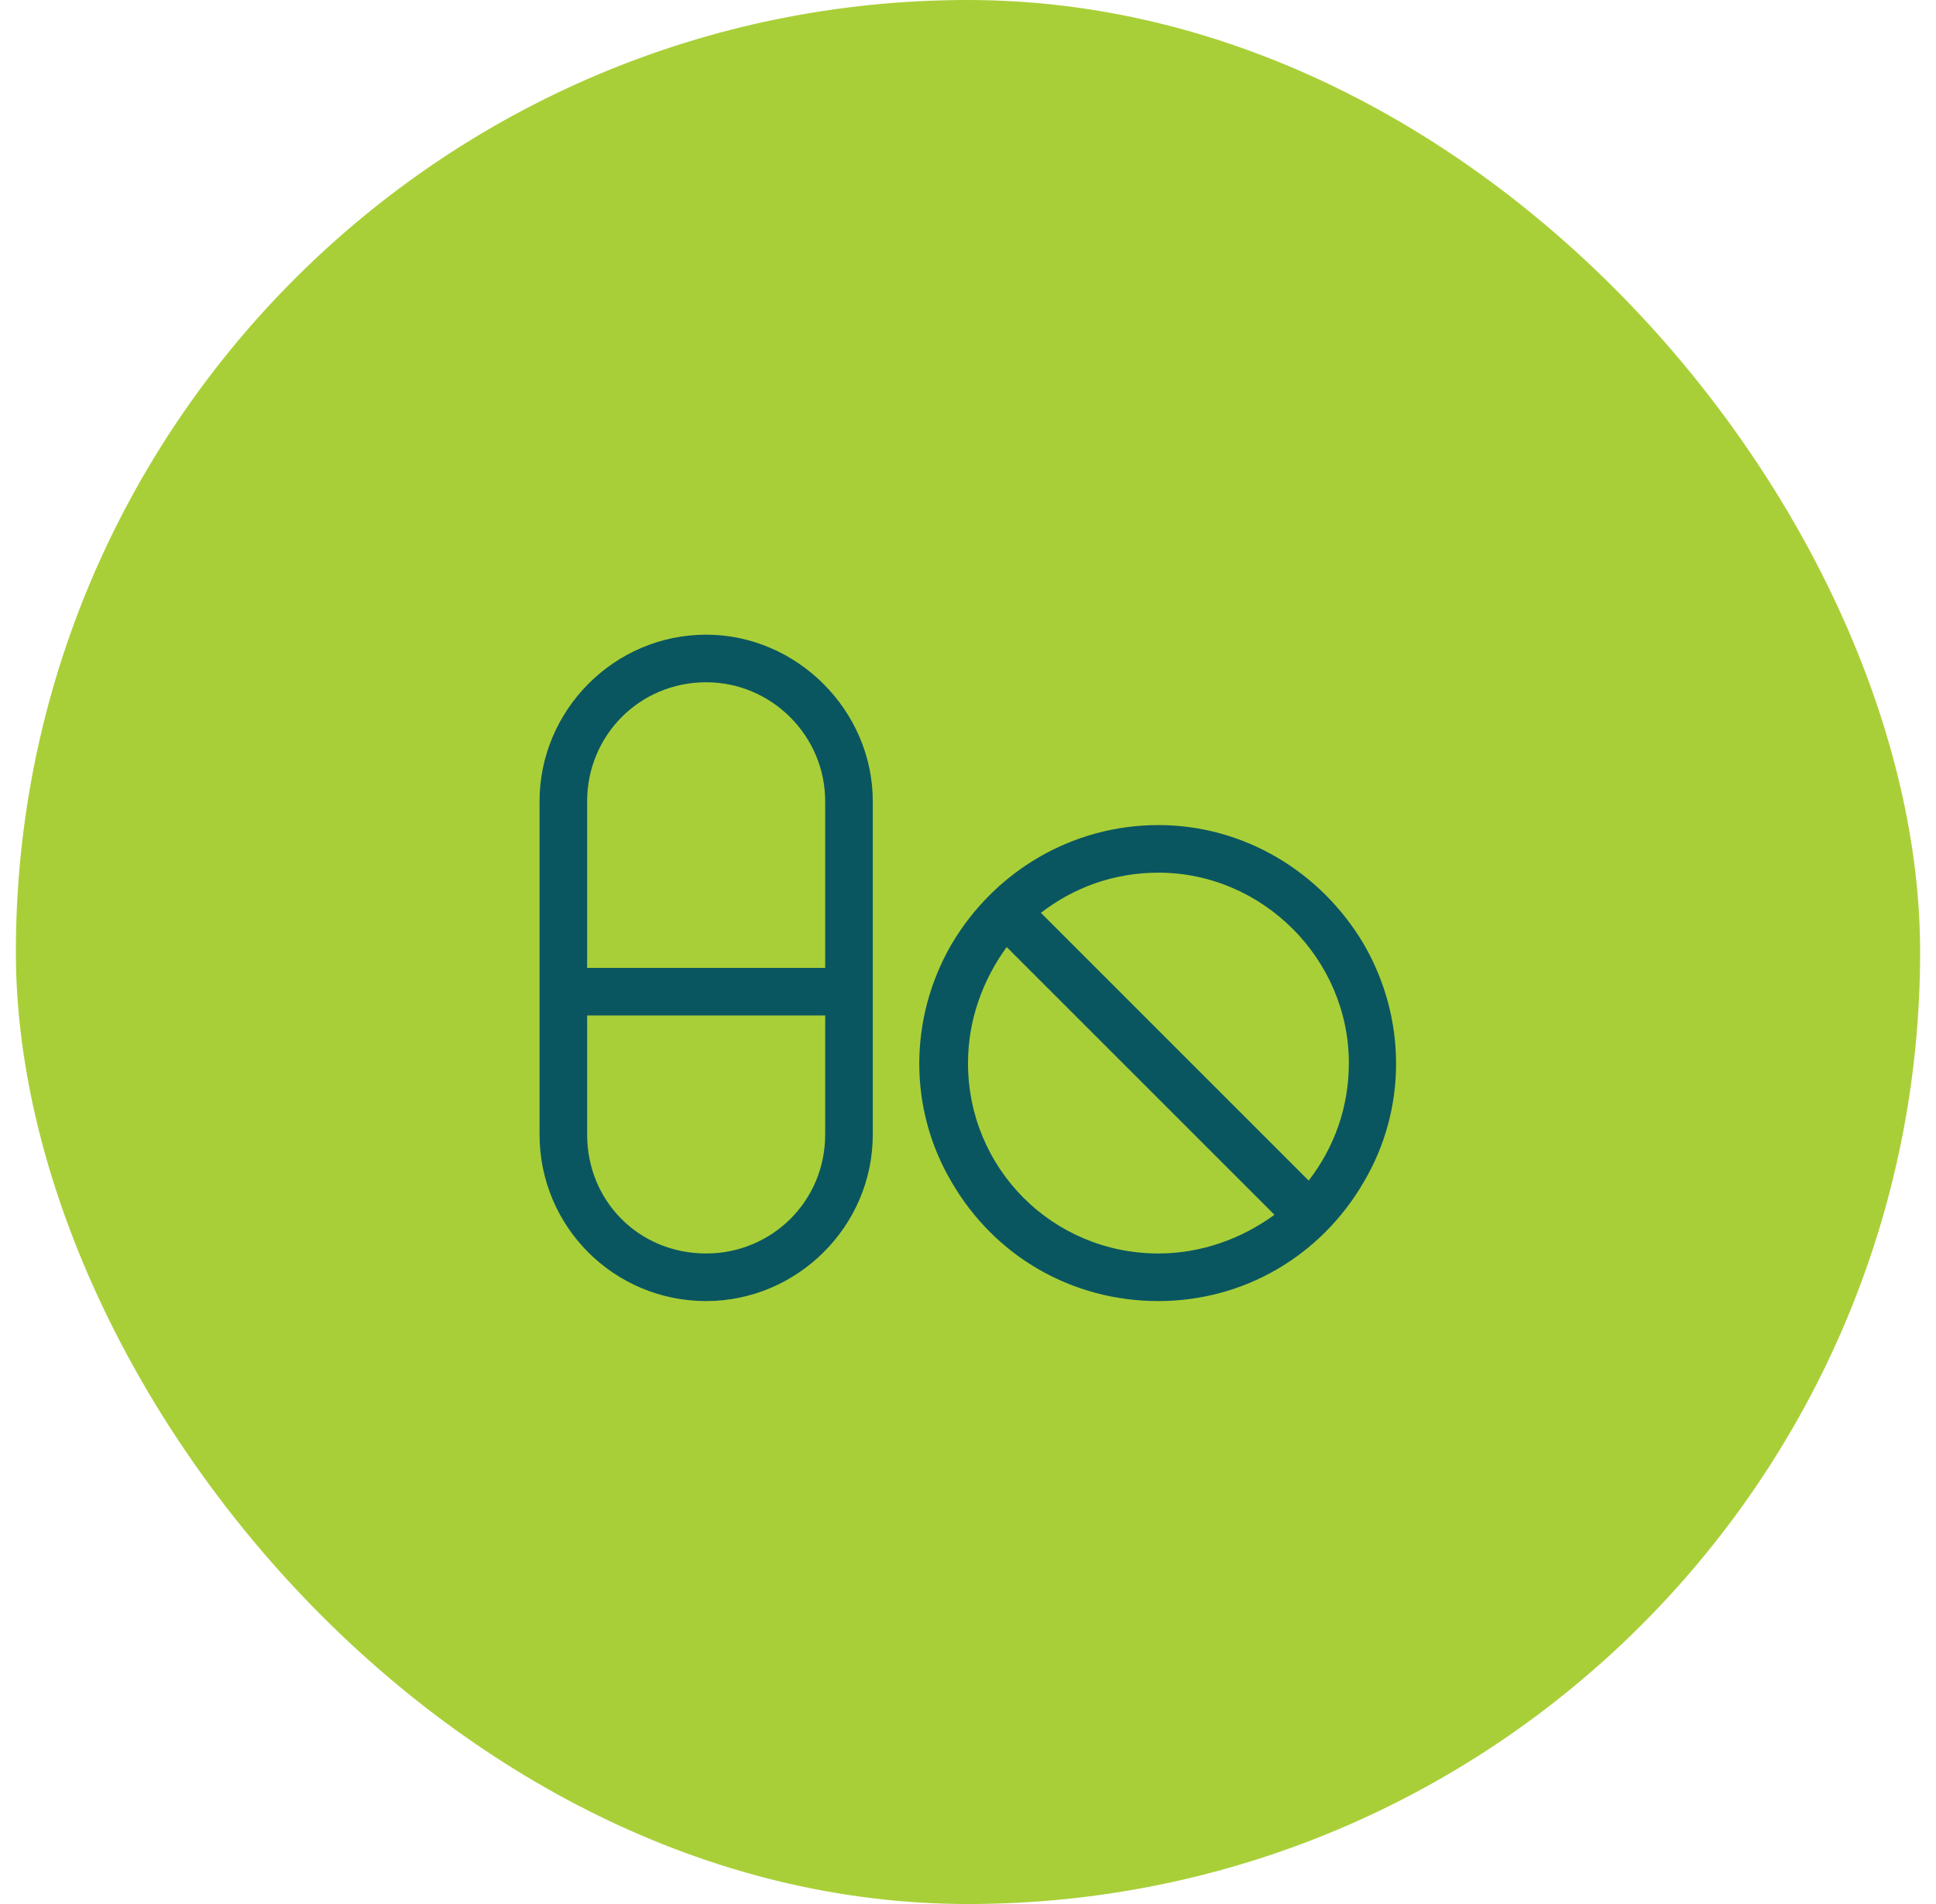
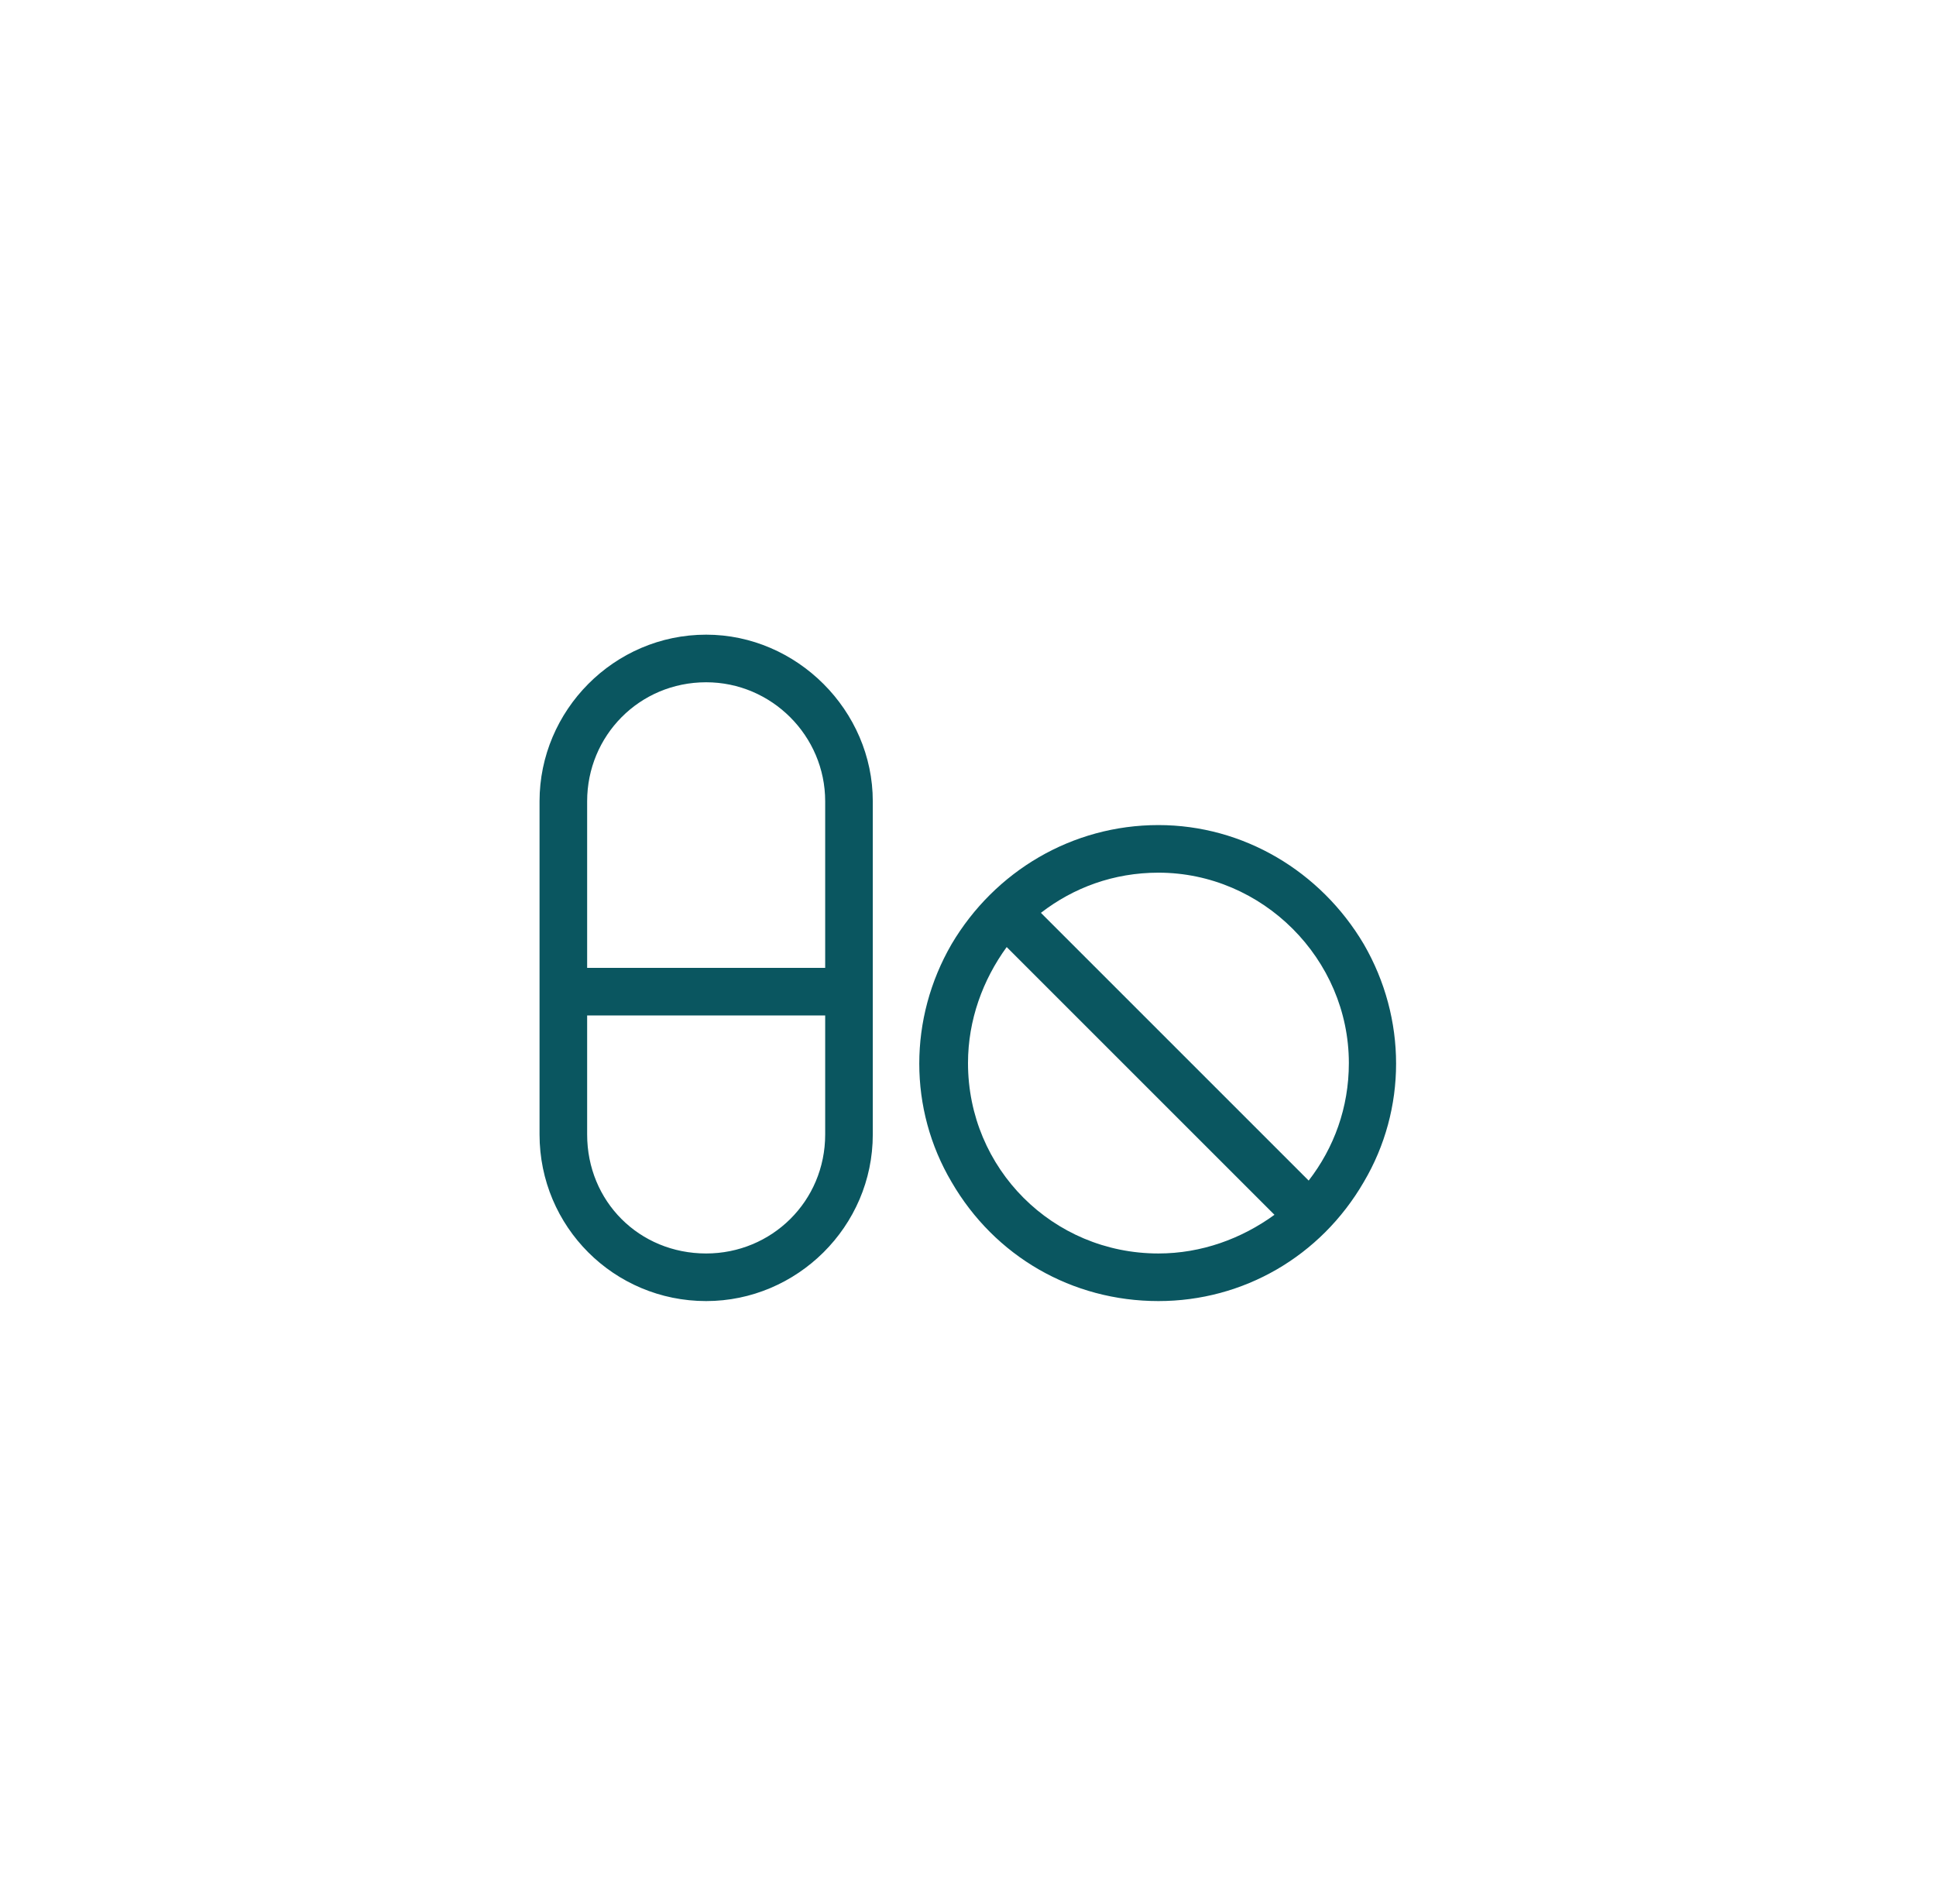
<svg xmlns="http://www.w3.org/2000/svg" width="61" height="60" viewBox="0 0 61 60" fill="none">
-   <rect x="0.5" width="60" height="60" rx="30" fill="#A9CF38" />
  <path d="M22.25 21.5C20.141 21.5 18.5 23.188 18.5 25.25V30.5H26V25.25C26 23.188 24.312 21.5 22.25 21.5ZM18.5 35.75C18.5 37.859 20.141 39.5 22.25 39.5C24.312 39.5 26 37.859 26 35.75V32H18.5V35.75ZM17 25.25C17 22.391 19.344 20 22.25 20C25.109 20 27.5 22.391 27.5 25.25V35.75C27.5 38.656 25.109 41 22.25 41C19.344 41 17 38.656 17 35.75V25.25ZM36.5 39.5C37.859 39.5 39.125 39.031 40.156 38.281L31.719 29.844C30.969 30.875 30.5 32.141 30.5 33.5C30.5 36.828 33.172 39.5 36.5 39.5ZM32.797 28.766L41.234 37.203C42.031 36.172 42.5 34.906 42.5 33.5C42.5 30.219 39.781 27.5 36.5 27.5C35.094 27.5 33.828 27.969 32.797 28.766ZM36.5 41C33.781 41 31.344 39.594 29.984 37.25C28.625 34.953 28.625 32.094 29.984 29.75C31.344 27.453 33.781 26 36.5 26C39.172 26 41.609 27.453 42.969 29.75C44.328 32.094 44.328 34.953 42.969 37.25C41.609 39.594 39.172 41 36.5 41Z" fill="#0A5660" />
</svg>